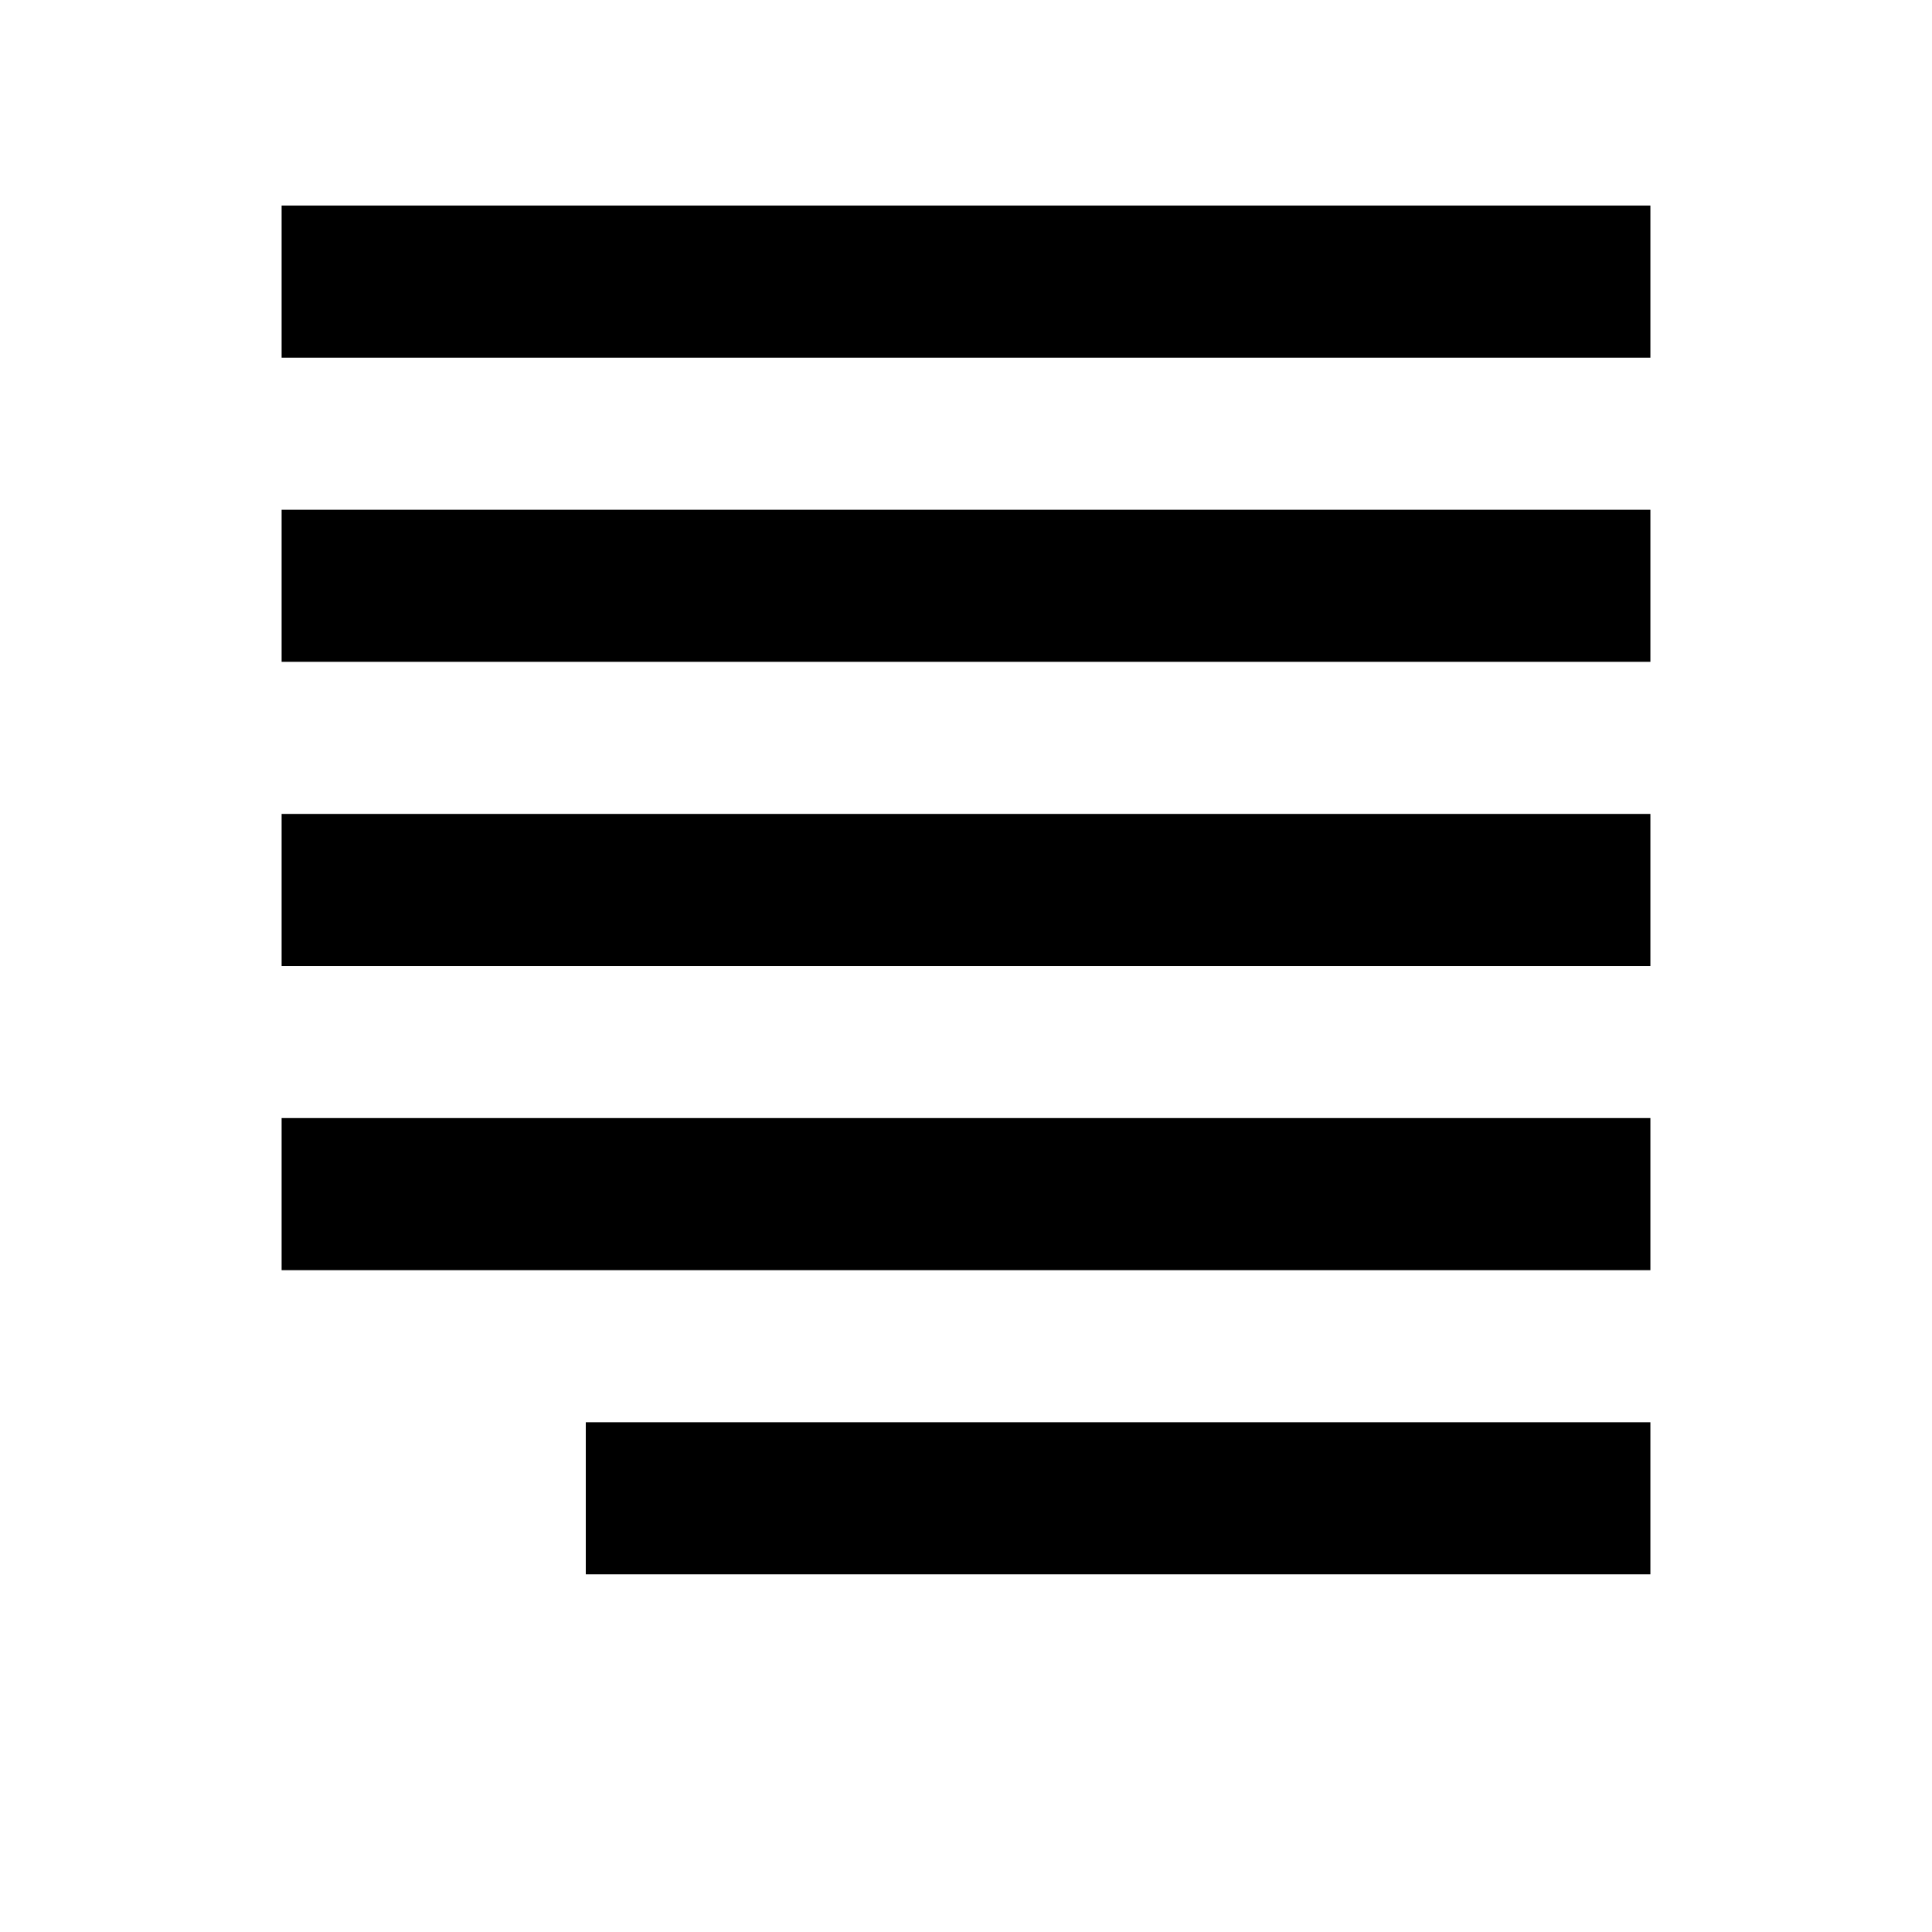
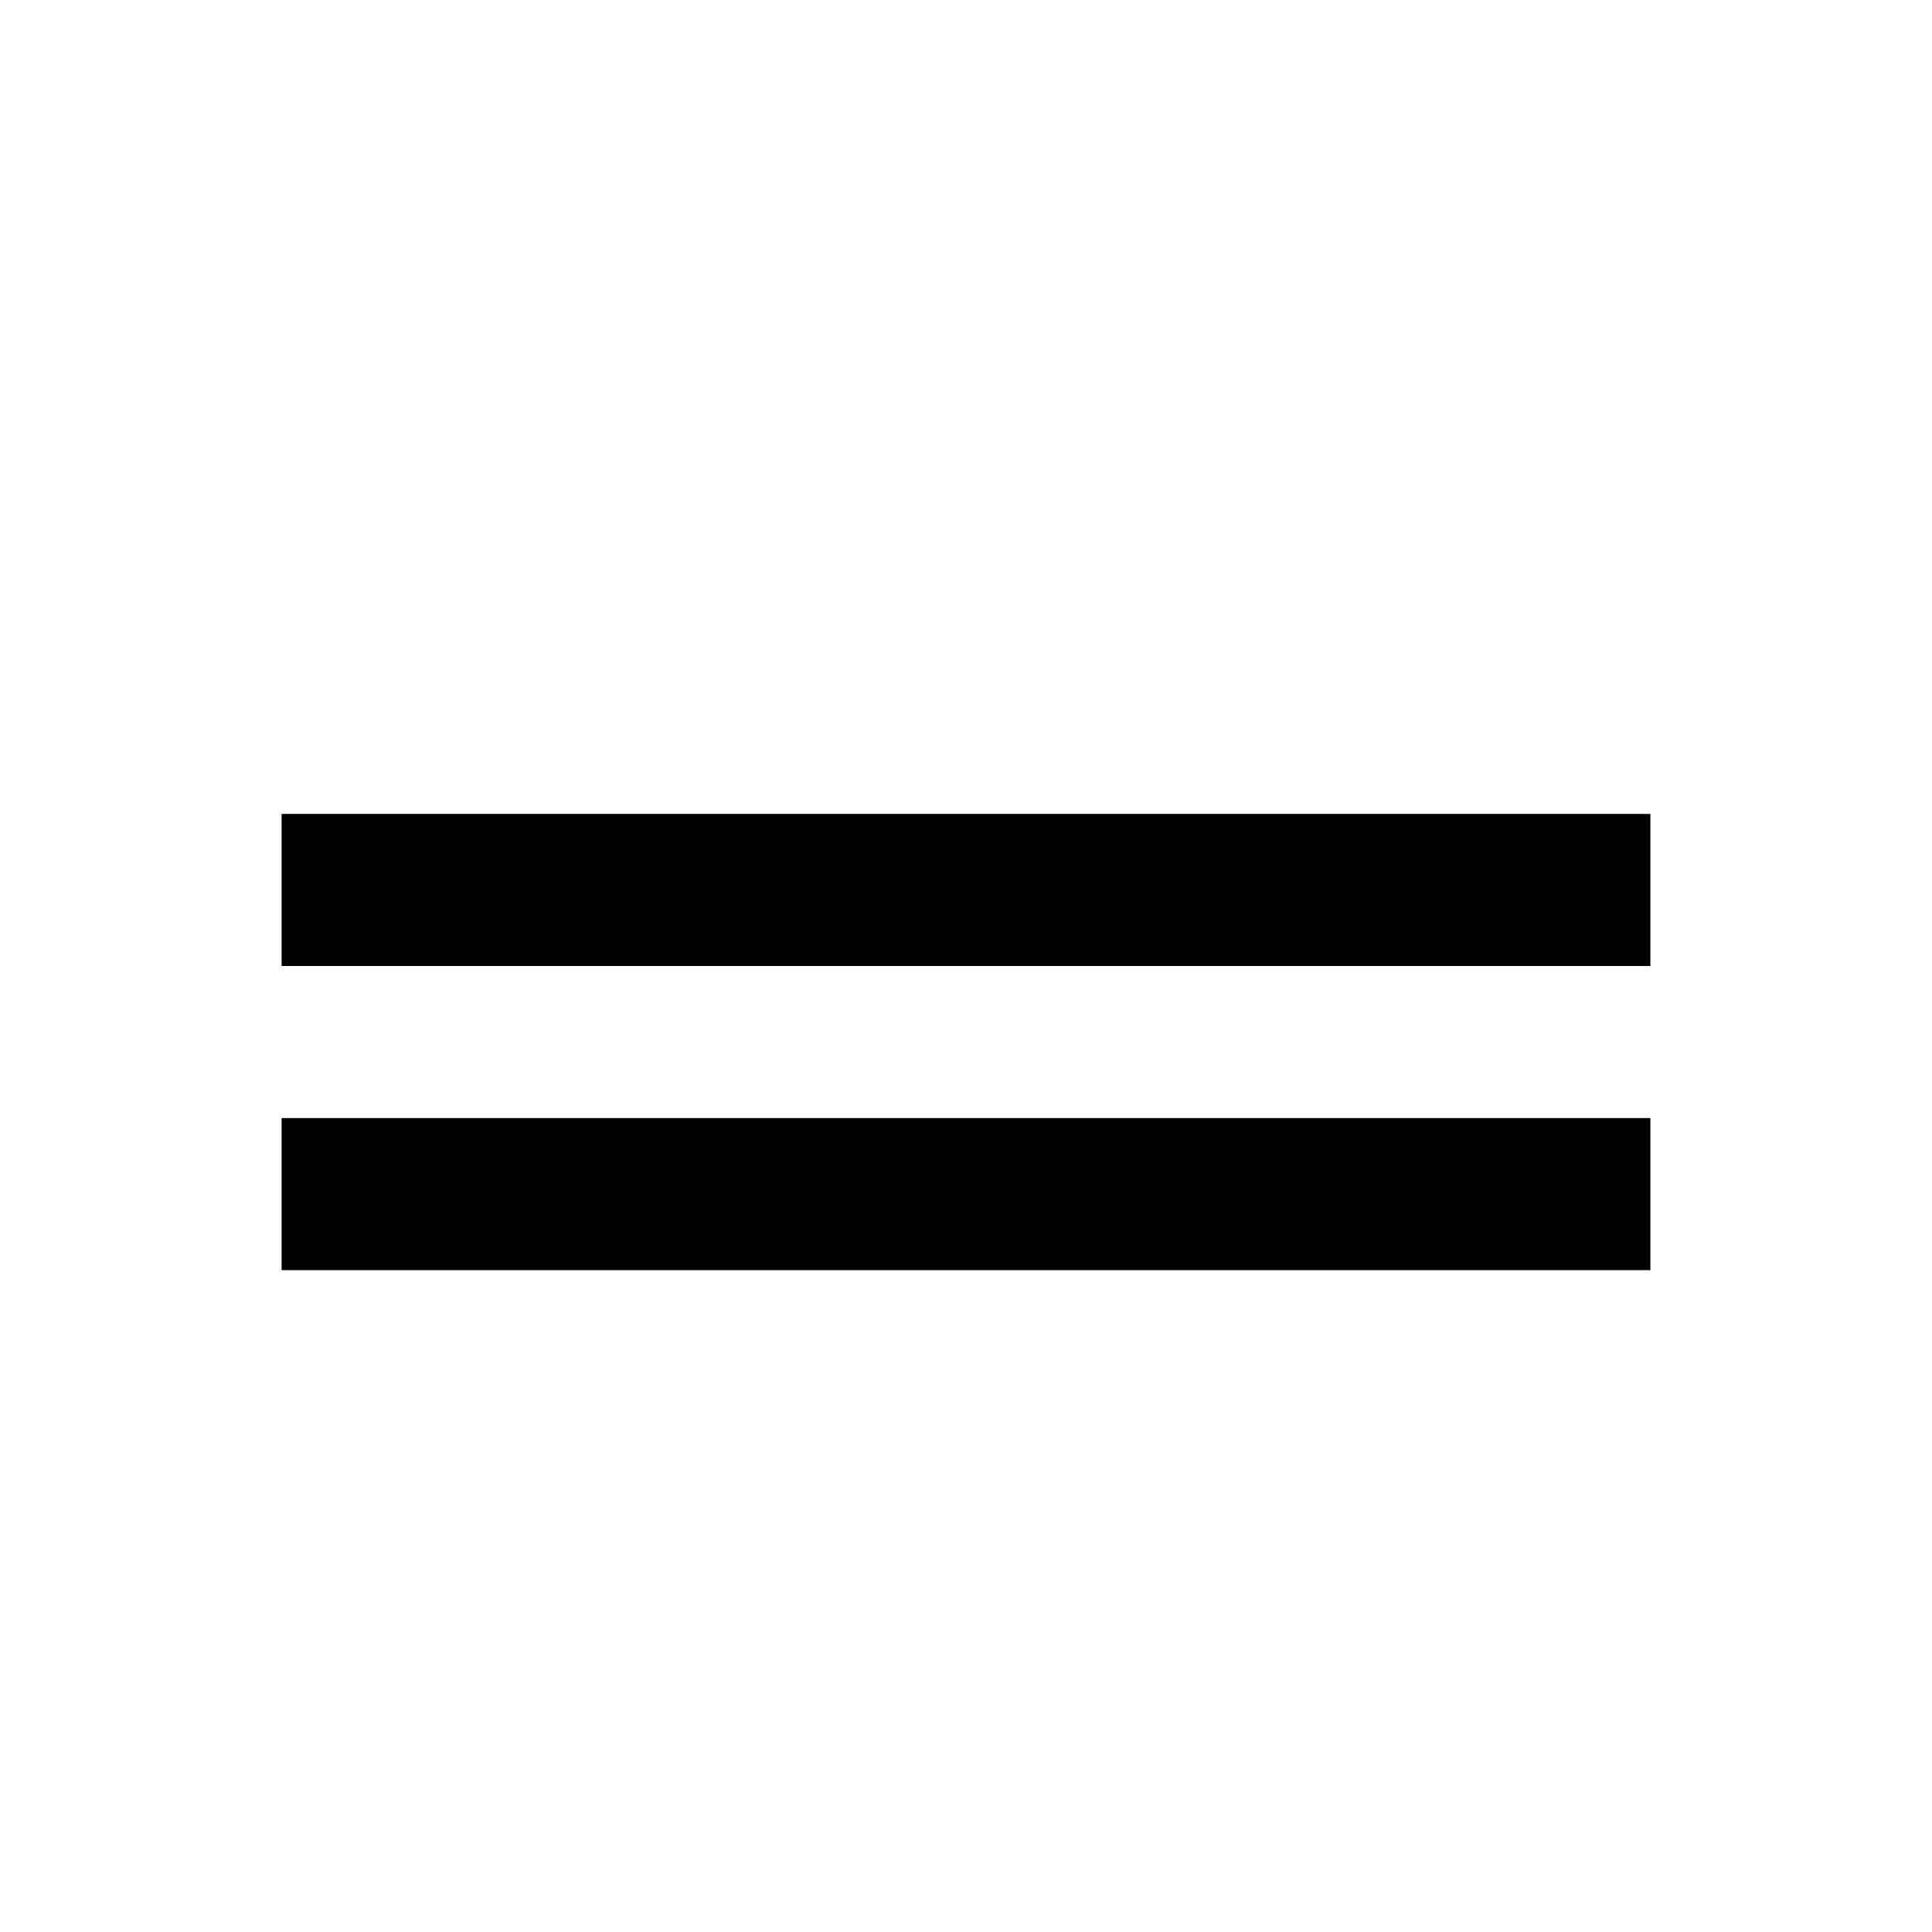
<svg xmlns="http://www.w3.org/2000/svg" fill="#000000" width="800px" height="800px" version="1.1" viewBox="144 144 512 512">
  <g>
-     <path d="m299.24 520.91h282.13v40.305h-282.13z" />
    <path d="m218.63 440.3h362.74v40.305h-362.74z" />
    <path d="m218.63 359.7h362.74v40.305h-362.74z" />
-     <path d="m218.63 279.09h362.74v40.305h-362.74z" />
-     <path d="m218.63 198.48h362.74v40.305h-362.74z" />
  </g>
</svg>